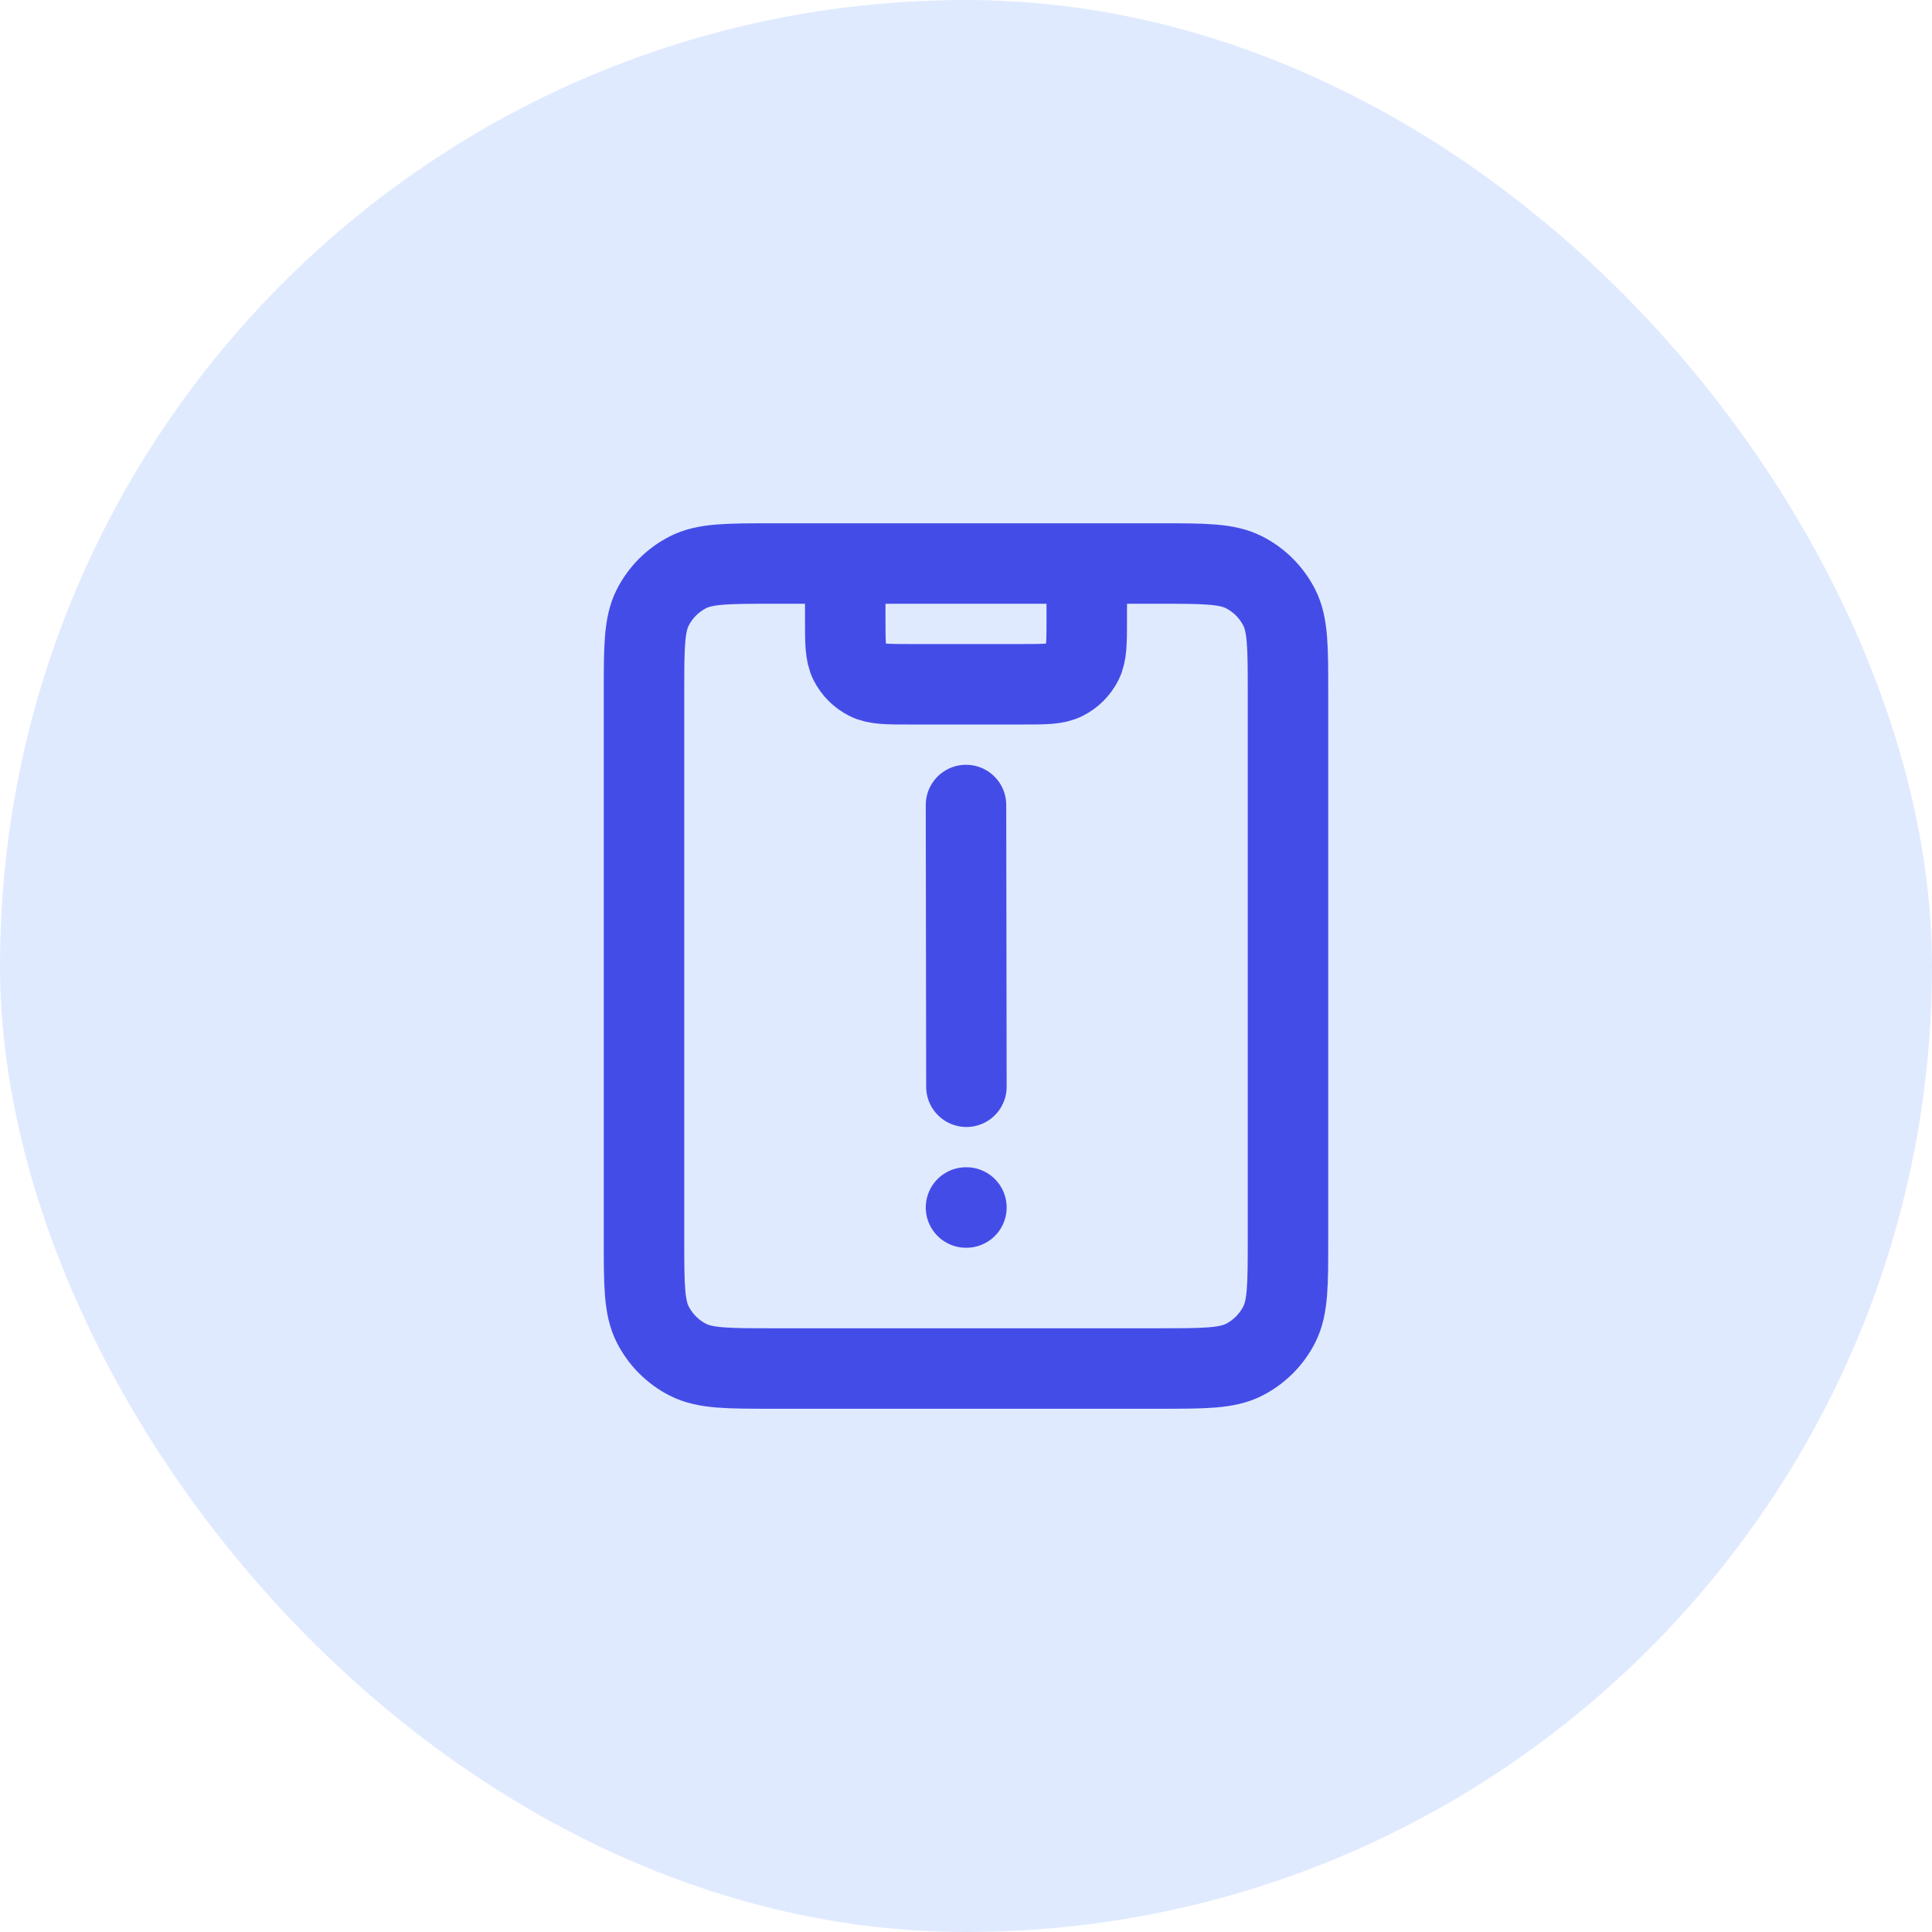
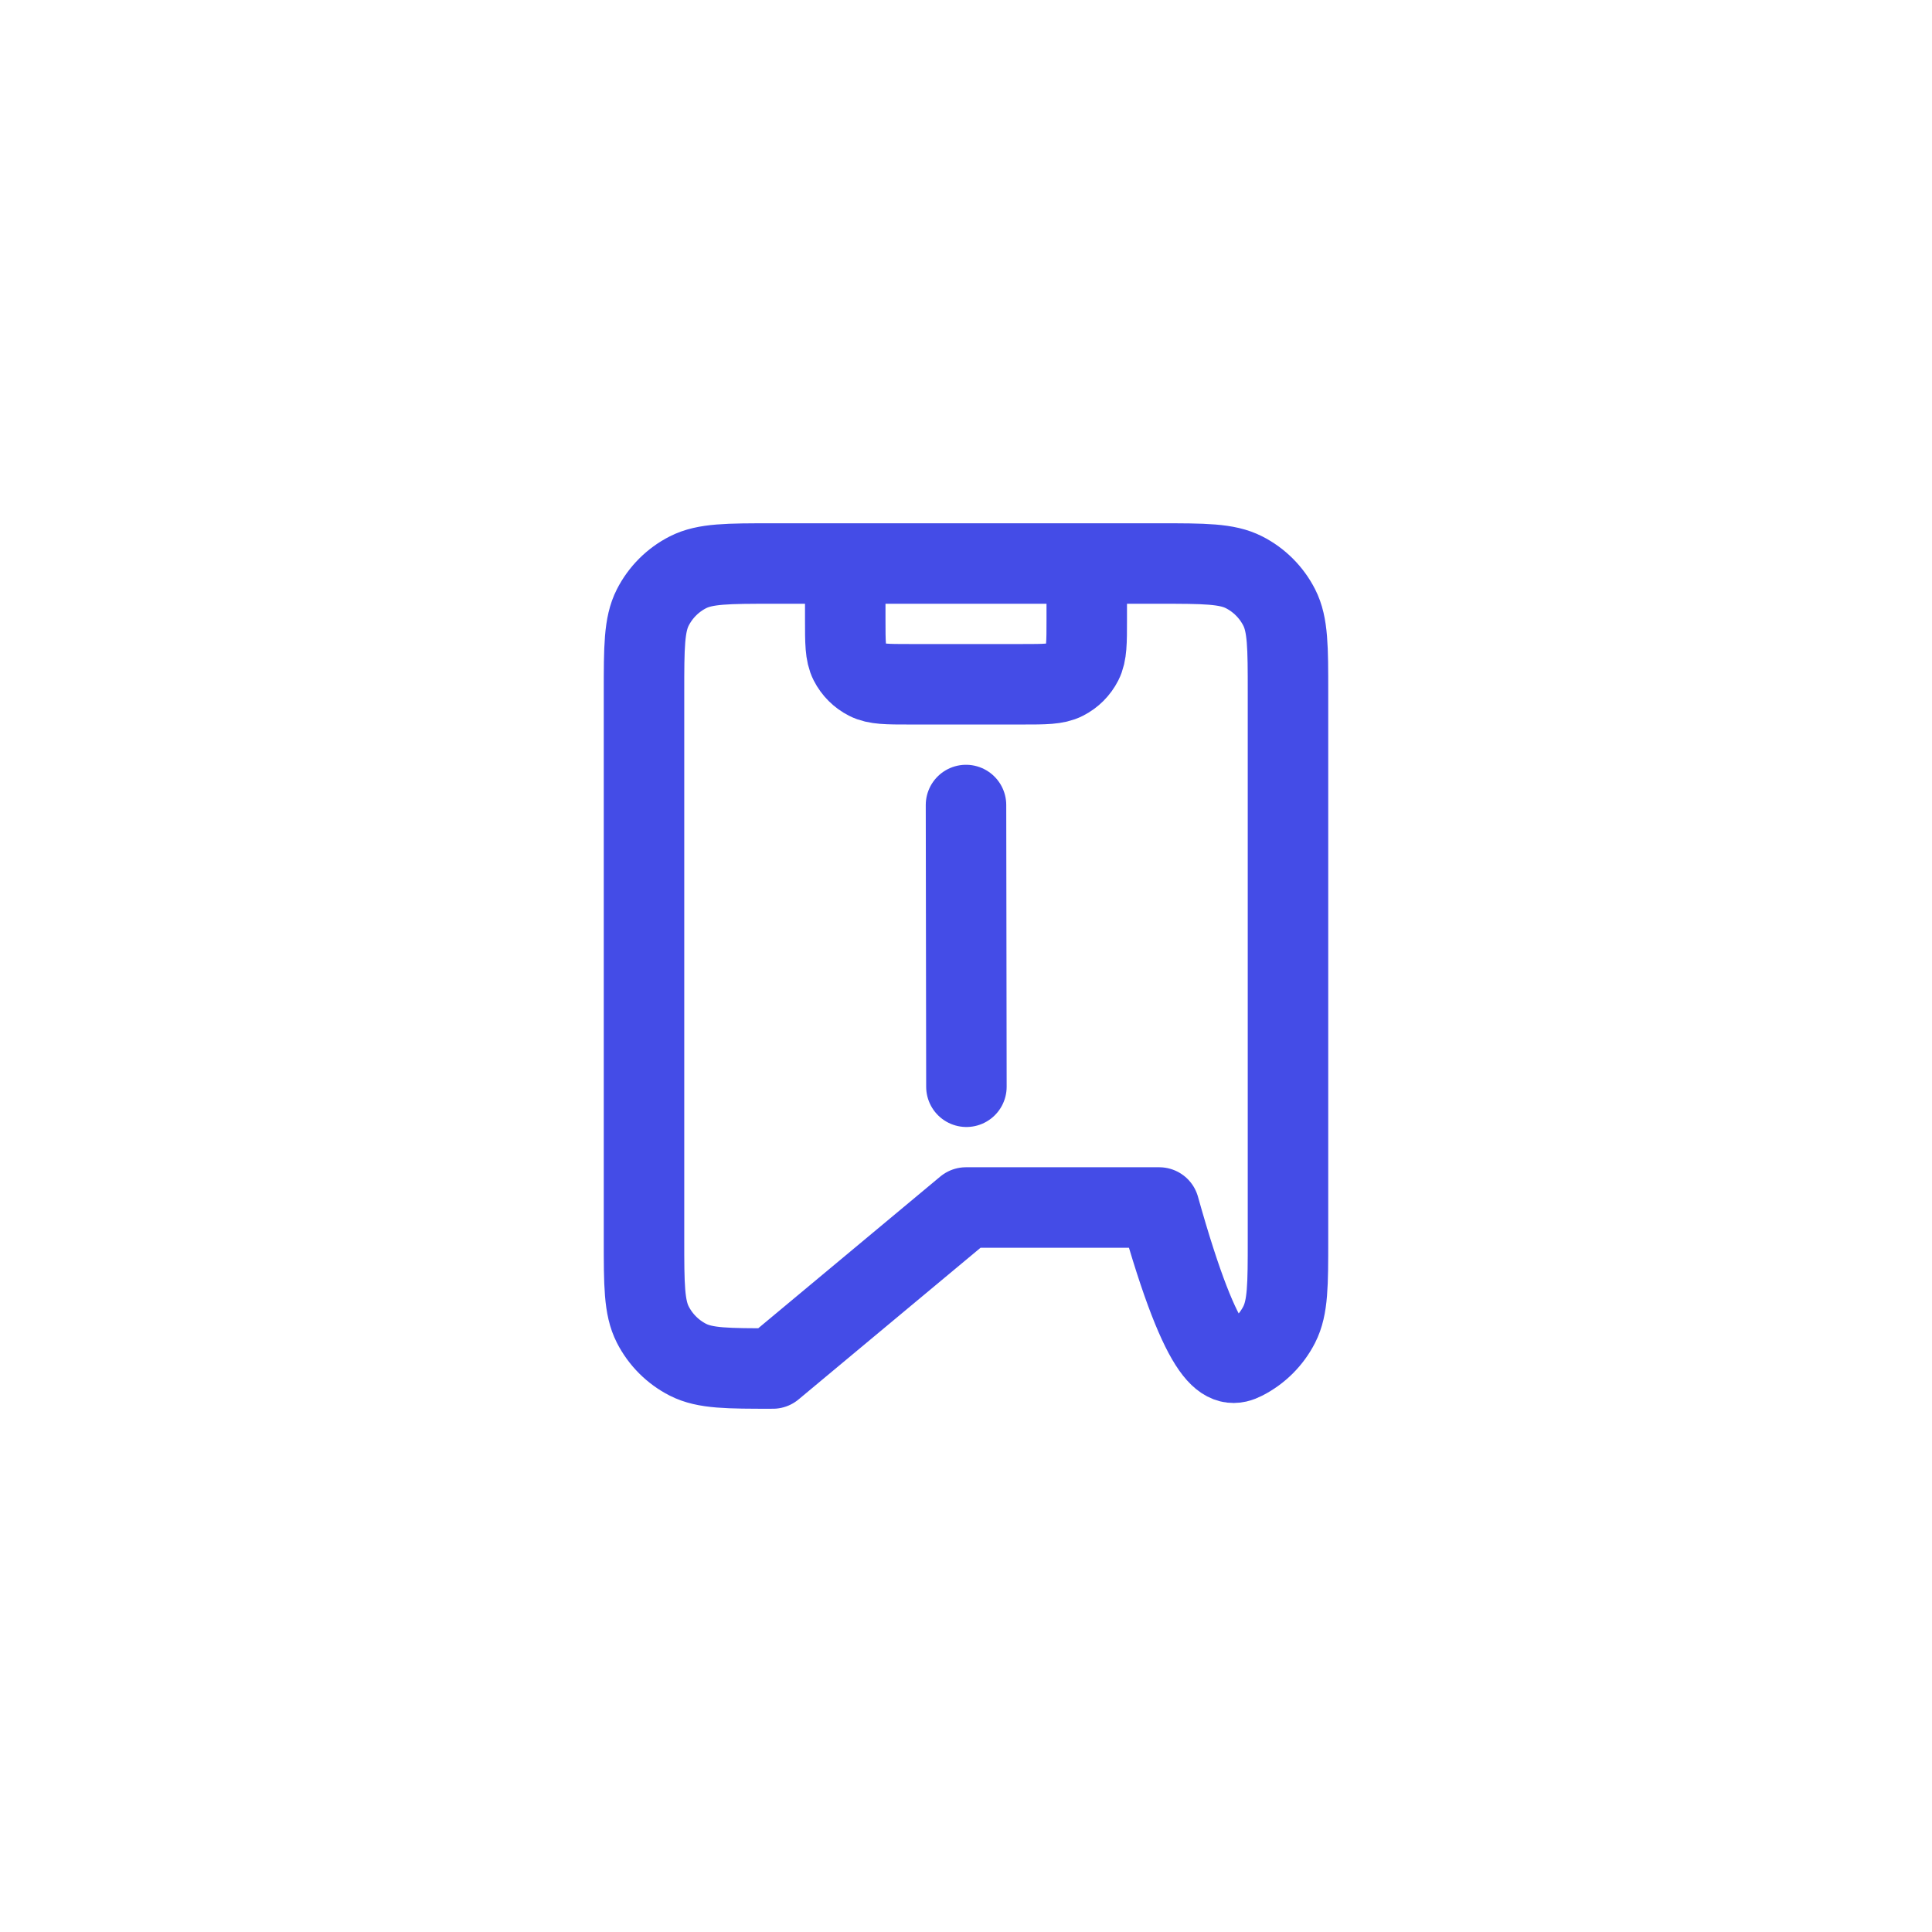
<svg xmlns="http://www.w3.org/2000/svg" width="56" height="56" viewBox="0 0 56 56" fill="none">
-   <rect width="56" height="56" rx="28" fill="#E0EAFF" />
-   <path d="M31.5 16.334V17.967C31.5 18.62 31.5 18.947 31.373 19.197C31.261 19.416 31.083 19.595 30.863 19.706C30.613 19.834 30.287 19.834 29.633 19.834H26.367C25.713 19.834 25.387 19.834 25.137 19.706C24.918 19.595 24.739 19.416 24.627 19.197C24.5 18.947 24.5 18.62 24.5 17.967V16.334M28 23.334L28.012 31.5M28 35H28.012M22.4 39.667H33.6C34.907 39.667 35.56 39.667 36.059 39.413C36.498 39.189 36.855 38.832 37.079 38.393C37.333 37.894 37.333 37.24 37.333 35.934V20.067C37.333 18.76 37.333 18.107 37.079 17.608C36.855 17.169 36.498 16.811 36.059 16.588C35.56 16.334 34.907 16.334 33.6 16.334H22.4C21.093 16.334 20.44 16.334 19.941 16.588C19.502 16.811 19.145 17.169 18.921 17.608C18.667 18.107 18.667 18.76 18.667 20.067V35.934C18.667 37.24 18.667 37.894 18.921 38.393C19.145 38.832 19.502 39.189 19.941 39.413C20.44 39.667 21.093 39.667 22.4 39.667Z" stroke="#444CE7" stroke-width="2.333" stroke-linecap="round" stroke-linejoin="round" />
+   <path d="M31.5 16.334V17.967C31.5 18.62 31.5 18.947 31.373 19.197C31.261 19.416 31.083 19.595 30.863 19.706C30.613 19.834 30.287 19.834 29.633 19.834H26.367C25.713 19.834 25.387 19.834 25.137 19.706C24.918 19.595 24.739 19.416 24.627 19.197C24.5 18.947 24.5 18.62 24.5 17.967V16.334M28 23.334L28.012 31.5M28 35H28.012H33.6C34.907 39.667 35.56 39.667 36.059 39.413C36.498 39.189 36.855 38.832 37.079 38.393C37.333 37.894 37.333 37.24 37.333 35.934V20.067C37.333 18.76 37.333 18.107 37.079 17.608C36.855 17.169 36.498 16.811 36.059 16.588C35.56 16.334 34.907 16.334 33.6 16.334H22.4C21.093 16.334 20.44 16.334 19.941 16.588C19.502 16.811 19.145 17.169 18.921 17.608C18.667 18.107 18.667 18.76 18.667 20.067V35.934C18.667 37.24 18.667 37.894 18.921 38.393C19.145 38.832 19.502 39.189 19.941 39.413C20.44 39.667 21.093 39.667 22.4 39.667Z" stroke="#444CE7" stroke-width="2.333" stroke-linecap="round" stroke-linejoin="round" />
</svg>